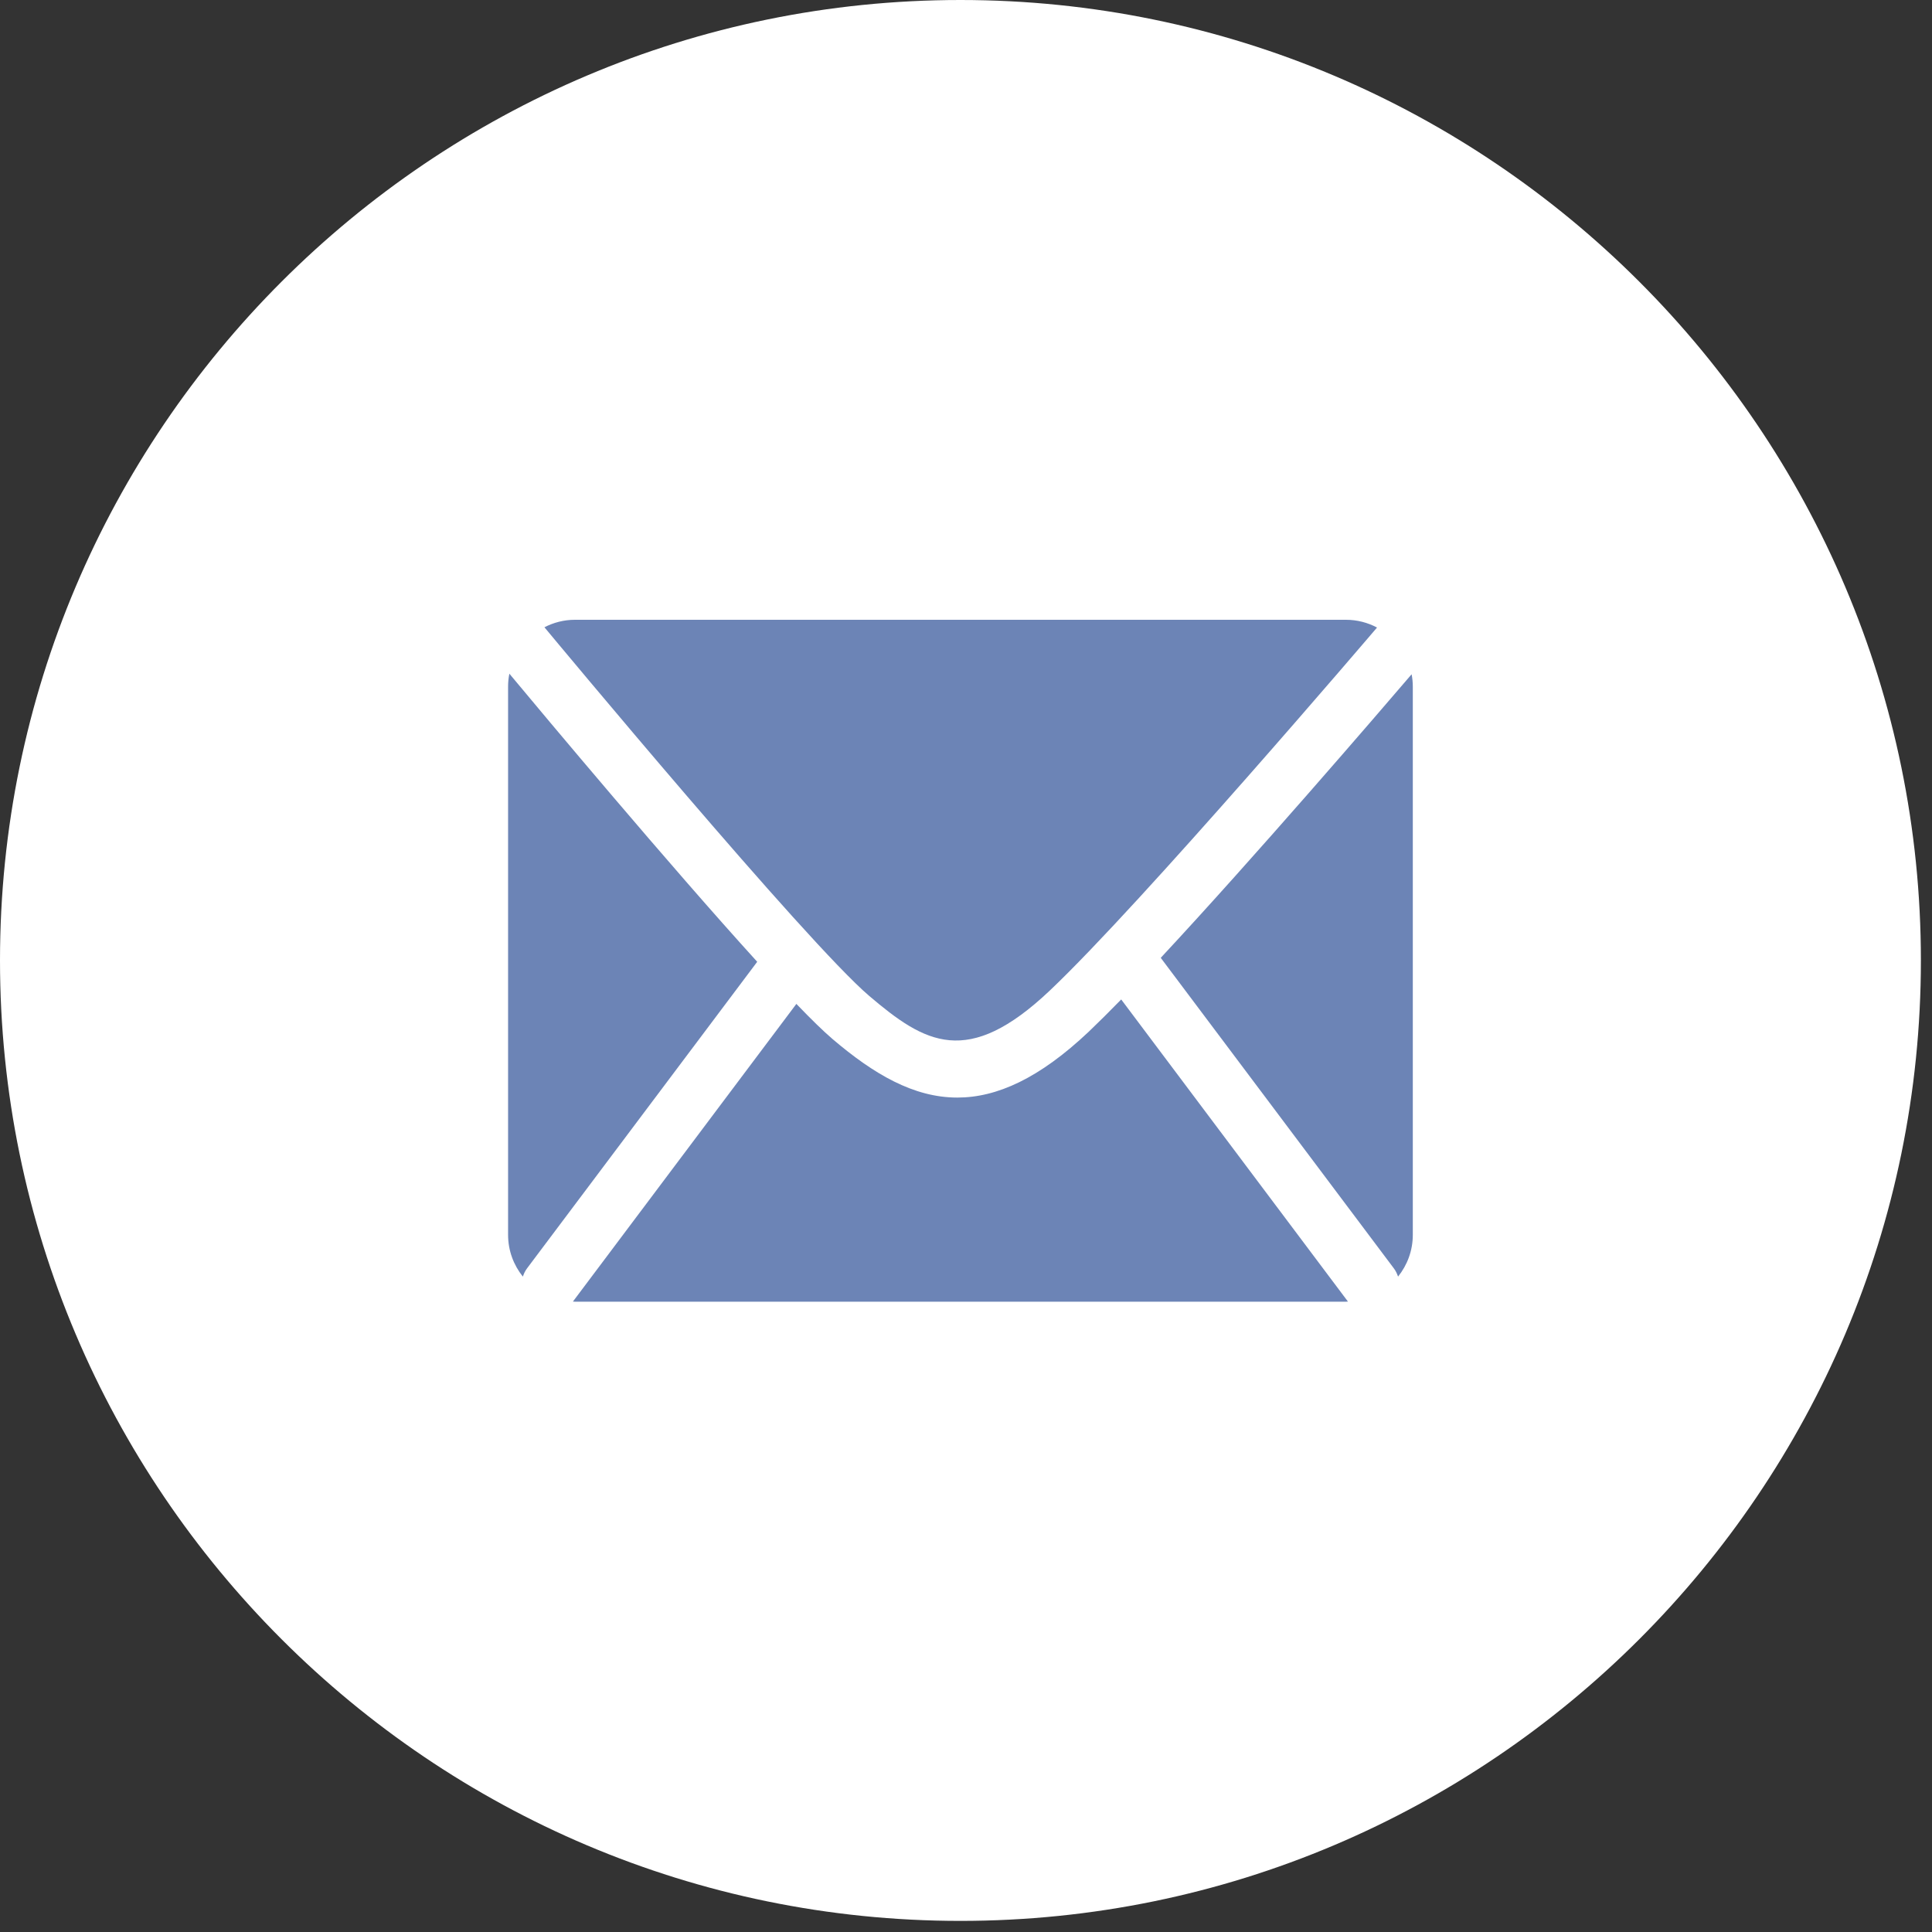
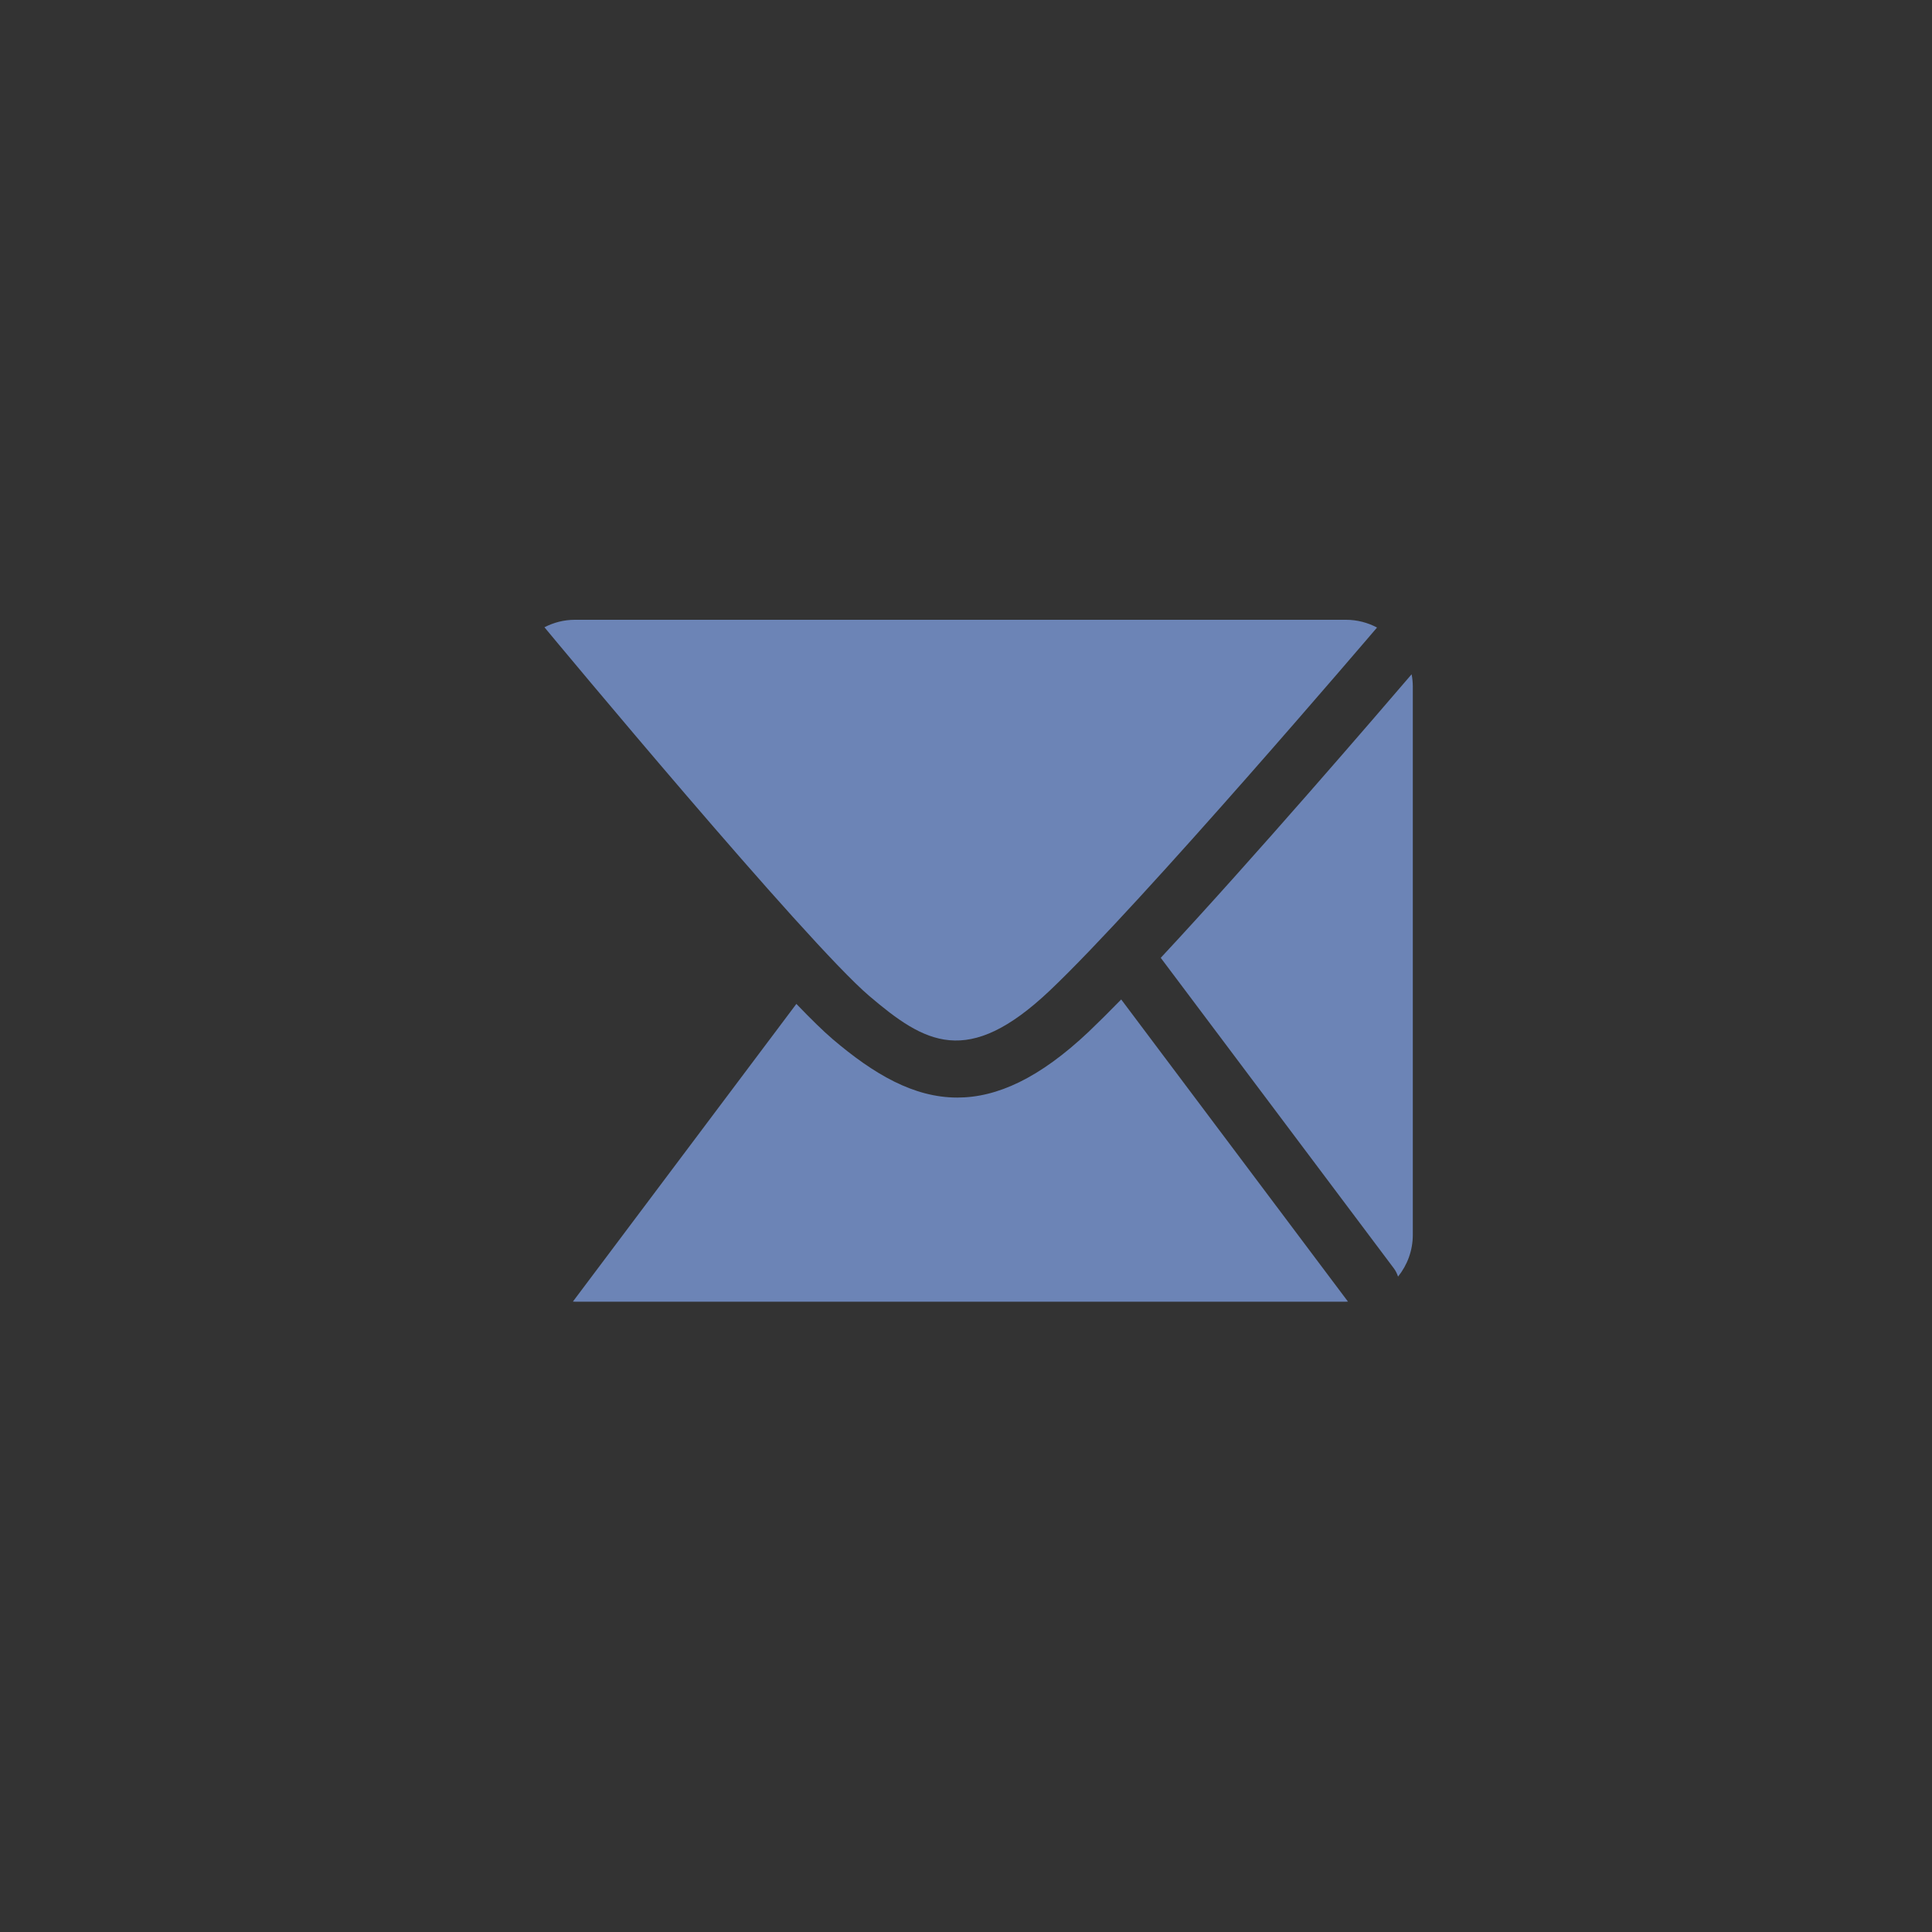
<svg xmlns="http://www.w3.org/2000/svg" width="100%" height="100%" viewBox="0 0 60 60" version="1.1" xml:space="preserve" style="fill-rule:evenodd;clip-rule:evenodd;stroke-linejoin:round;stroke-miterlimit:2;">
  <rect x="0" y="0" width="60" height="60" fill="#333333" stroke="none" />
-   <path d="M29.827,0c-16.447,0 -29.827,13.38 -29.827,29.827c0,16.448 13.38,29.828 29.827,29.828c16.446,0 29.828,-13.38 29.828,-29.828c0,-16.447 -13.382,-29.827 -29.828,-29.827" style="fill:#fff;fill-rule:nonzero;" />
-   <path d="M16.367,39.391l7.149,-9.522c-2.745,-3.019 -6.626,-7.66 -7.697,-8.947c-0.027,0.13 -0.04,0.264 -0.04,0.402l0,17.025c0,0.49 0.172,0.94 0.459,1.297c0.03,-0.09 0.069,-0.175 0.129,-0.255" style="fill:#6C84B6;fill-rule:nonzero;" />
  <path d="M26.995,30.93c1.728,1.47 3.051,2.253 5.607,-0.167c2.838,-2.686 10.089,-11.187 10.161,-11.272c0.002,0 0.002,-0.002 0.003,-0.002c-0.289,-0.153 -0.618,-0.241 -0.966,-0.241l-23.946,0c-0.34,0 -0.661,0.085 -0.946,0.232c0.297,0.359 8.122,9.776 10.087,11.45" style="fill:#6C84B6;fill-rule:nonzero;" />
  <path d="M36.048,29.746l7.24,9.645c0.059,0.078 0.099,0.165 0.13,0.255c0.286,-0.357 0.458,-0.807 0.458,-1.297l0,-17.025c0,-0.132 -0.013,-0.26 -0.037,-0.384c-1.044,1.219 -4.884,5.686 -7.791,8.806" style="fill:#6C84B6;fill-rule:nonzero;" />
  <path d="M34.82,31.039c-0.372,0.381 -0.713,0.72 -1.008,1.001c-1.535,1.452 -2.856,2.046 -4.08,2.046c-1.358,0 -2.595,-0.726 -3.876,-1.817c-0.282,-0.24 -0.668,-0.618 -1.124,-1.092l-6.94,9.245c0.021,0 0.042,0.003 0.063,0.003l23.946,0c0.021,0 0.04,-0.003 0.061,-0.003l-7.042,-9.383Z" style="fill:#6C84B6;fill-rule:nonzero;" />
</svg>